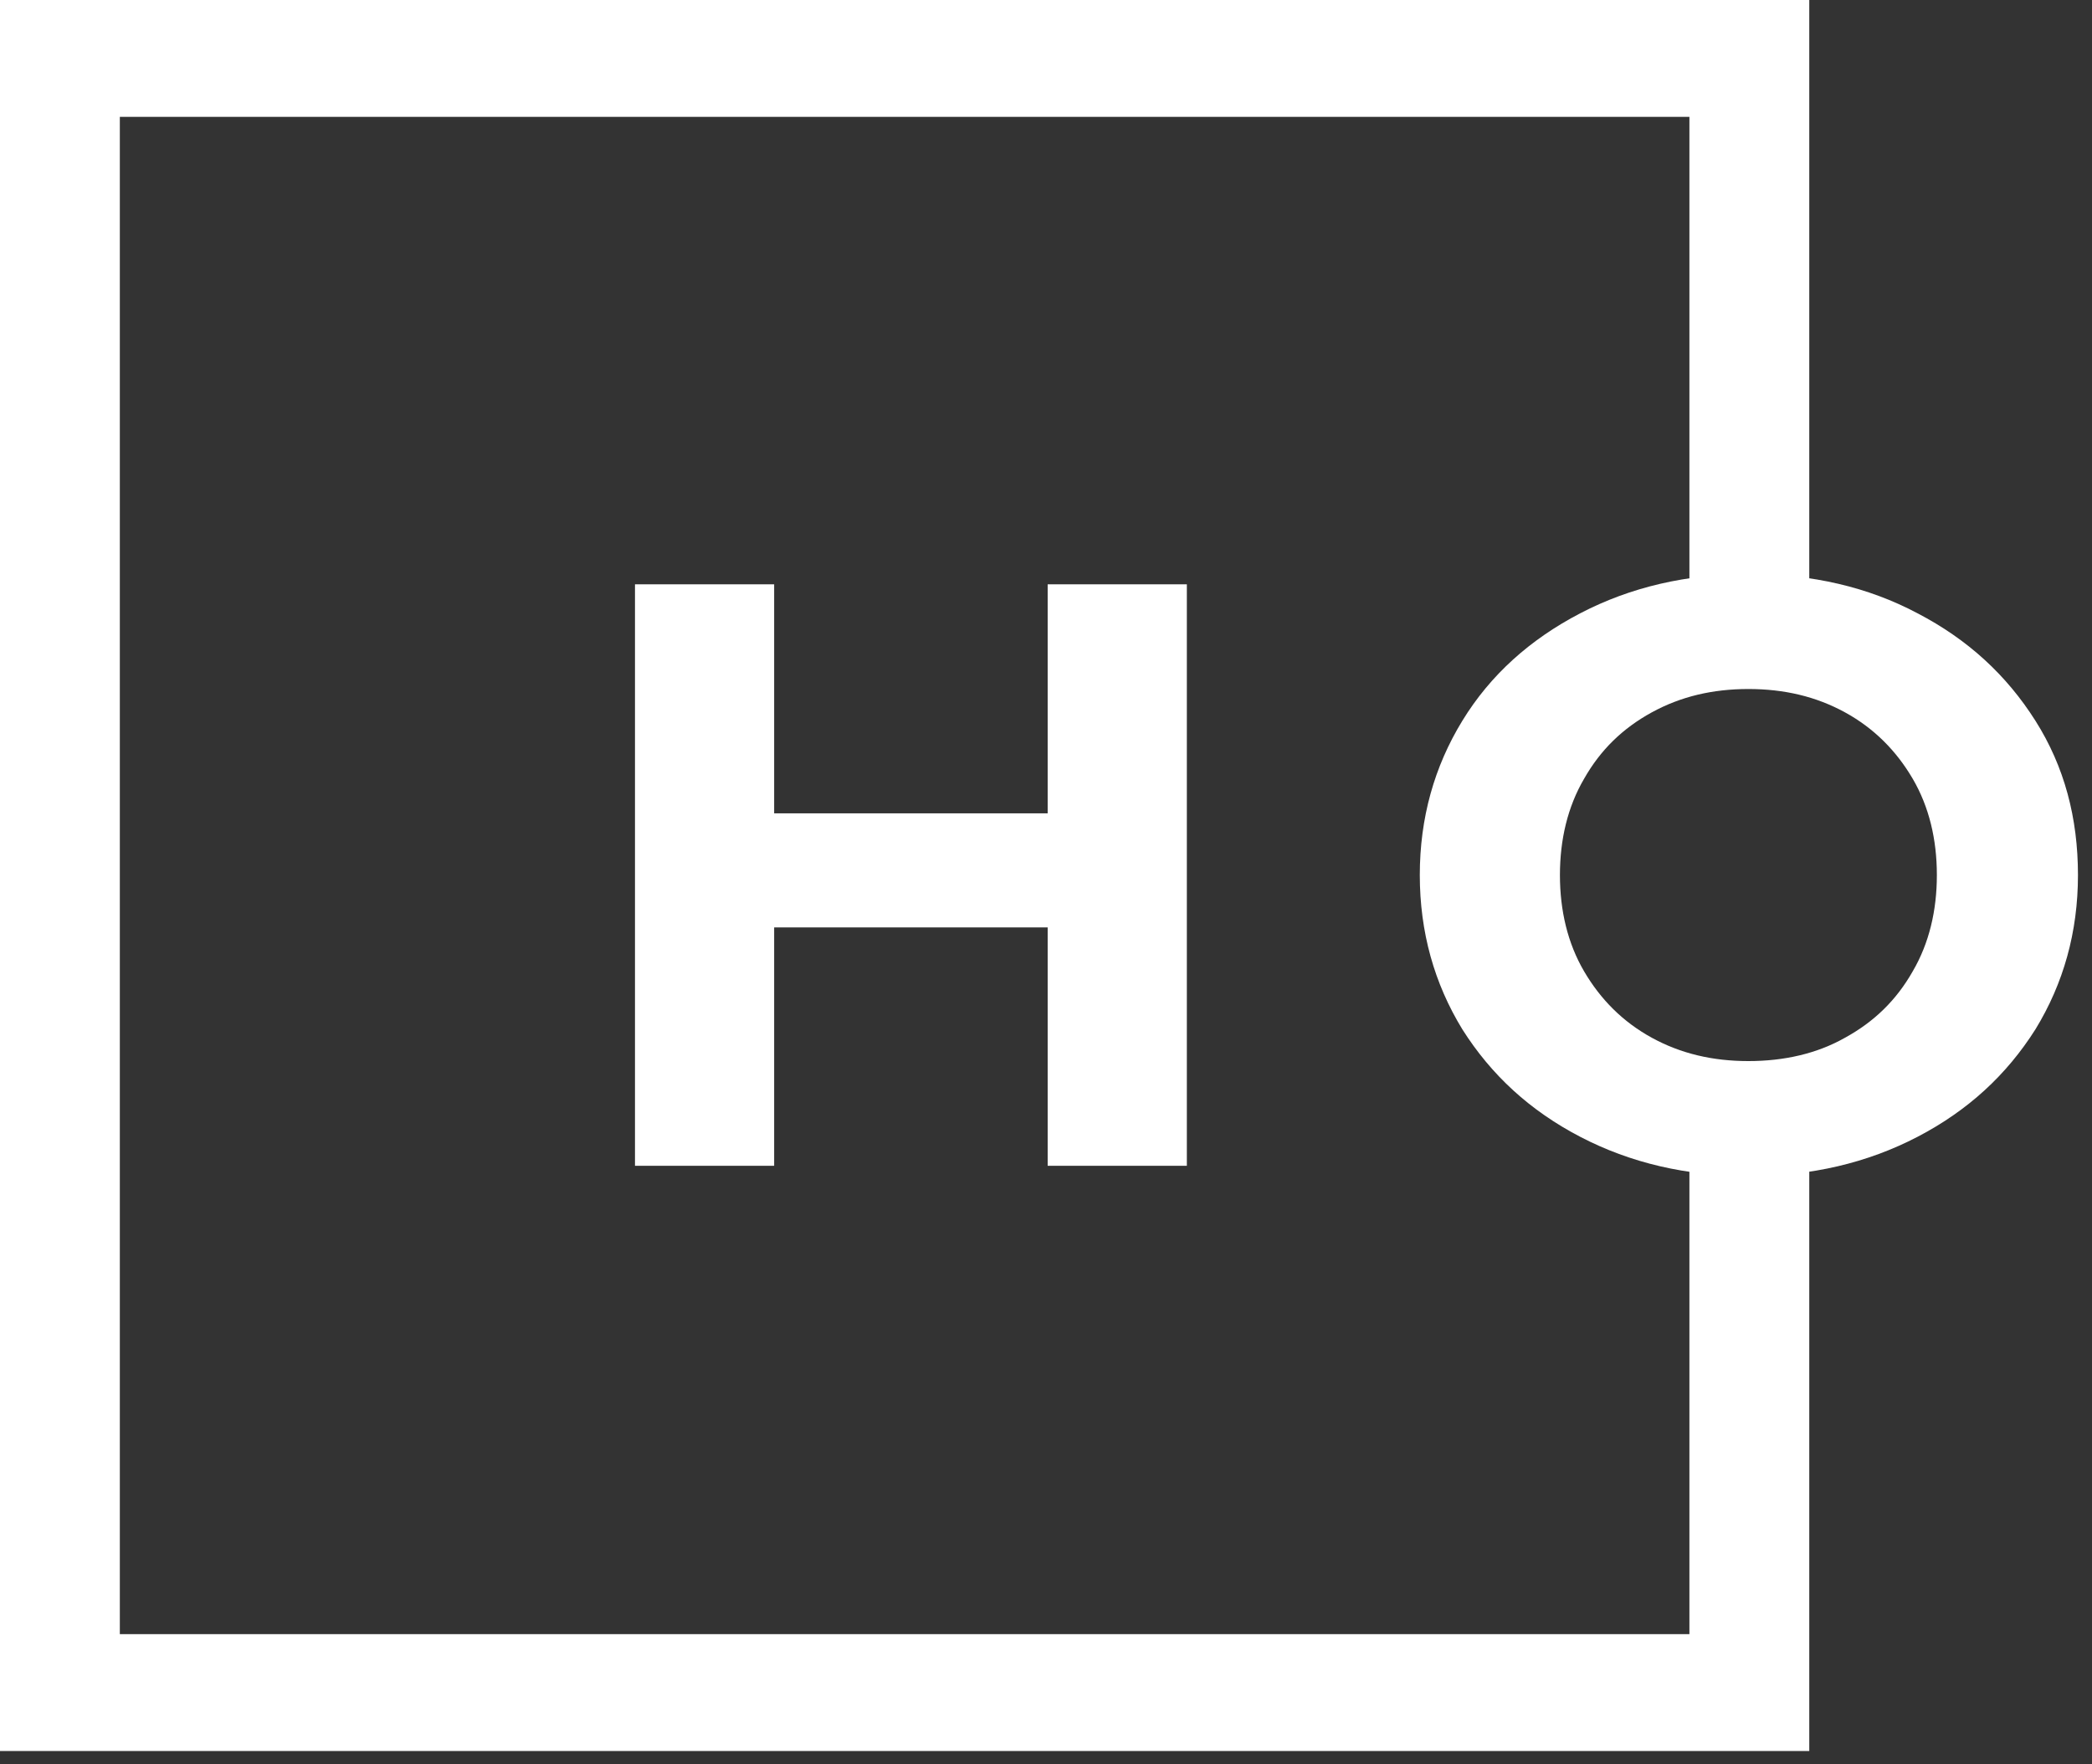
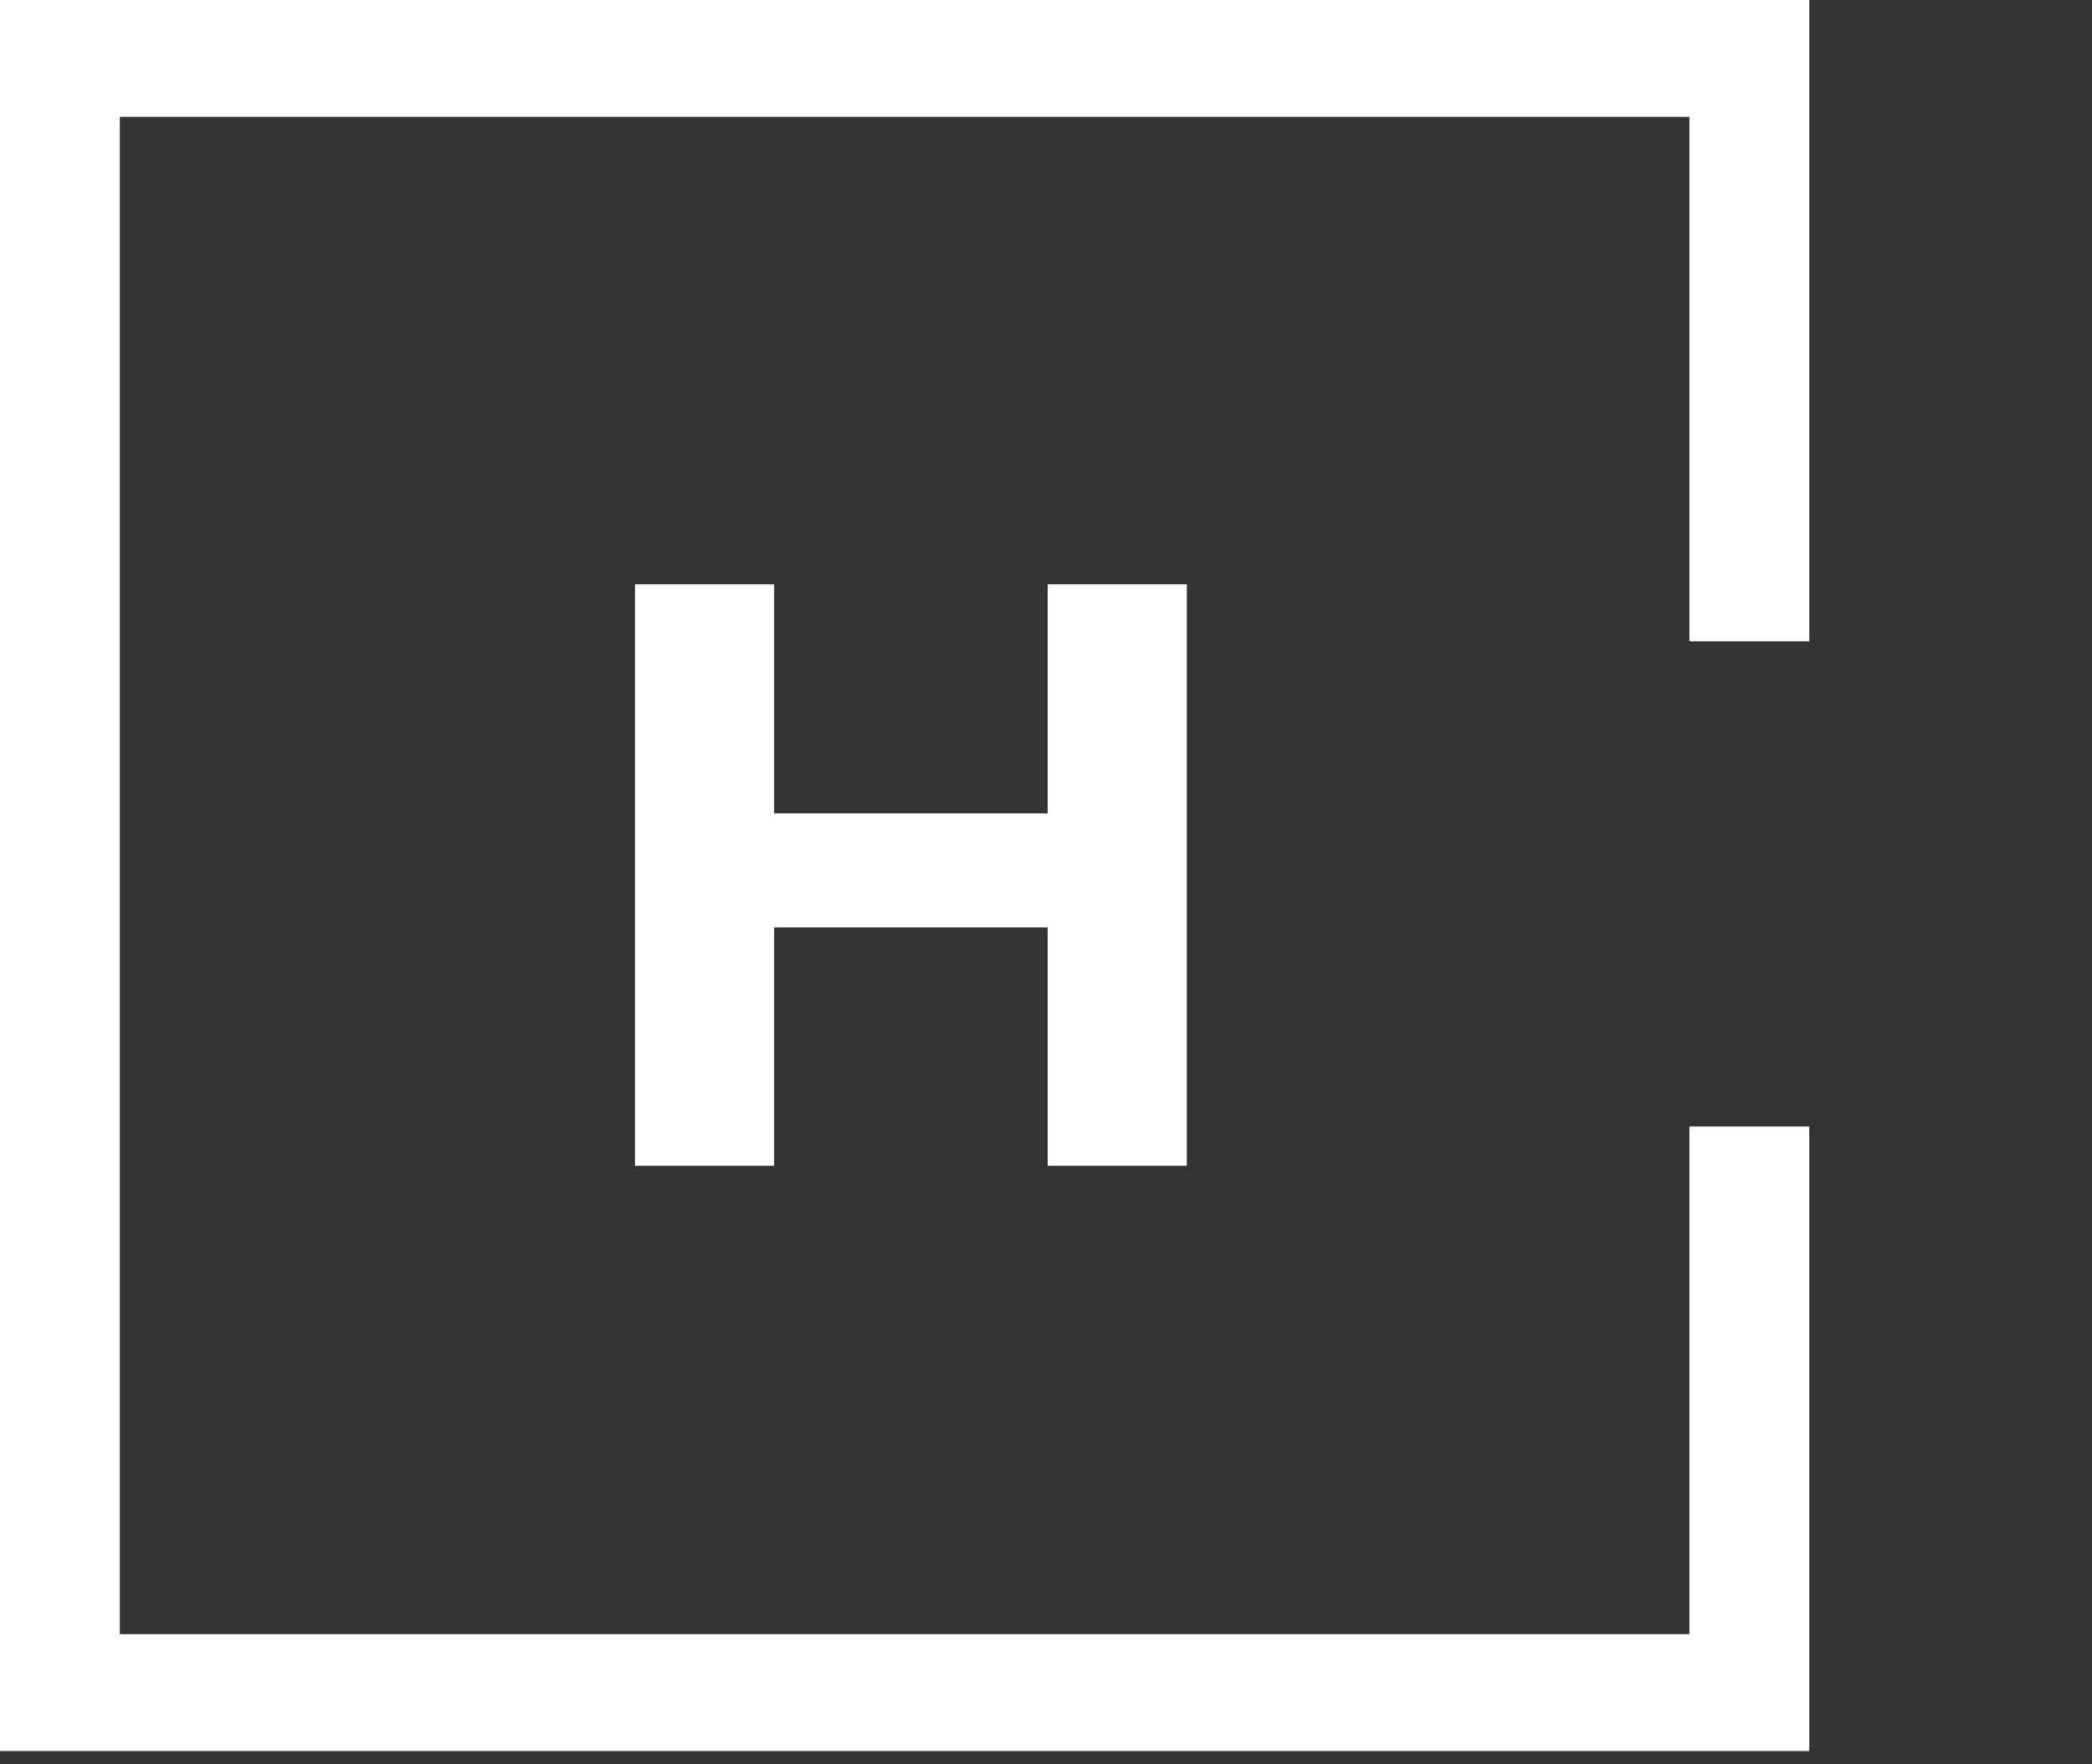
<svg xmlns="http://www.w3.org/2000/svg" width="134" height="113" viewBox="0 0 134 113" fill="none">
  <rect x="0" y="0" width="134" height="113" fill="#333333" stroke="none" />
  <g style="mix-blend-mode:overlay">
    <path fill-rule="evenodd" clip-rule="evenodd" d="M76.022 74.672V37.427H67.107V52.097H49.587V37.427H40.673V74.672H49.587V59.403H67.107V74.672H76.022Z" fill="white" />
-     <path d="M101.22 72.816C98 71.139 95.524 68.864 93.667 65.929C91.872 62.995 90.943 59.702 90.943 56.049C90.943 52.397 91.872 49.103 93.667 46.169C95.462 43.235 98 40.959 101.22 39.283C104.439 37.606 108.029 36.768 112.053 36.768C116.077 36.768 119.668 37.606 122.825 39.283C126.044 40.959 128.521 43.235 130.378 46.169C132.235 49.103 133.101 52.397 133.101 56.049C133.101 59.702 132.173 62.995 130.378 65.929C128.521 68.864 126.044 71.139 122.825 72.816C119.606 74.492 116.015 75.331 112.053 75.331C108.029 75.331 104.439 74.492 101.22 72.816ZM118.182 66.468C120.039 65.45 121.463 64.073 122.516 62.217C123.568 60.42 124.063 58.325 124.063 56.049C124.063 53.773 123.568 51.678 122.516 49.881C121.463 48.085 120.039 46.648 118.182 45.63C116.325 44.612 114.282 44.133 111.991 44.133C109.701 44.133 107.658 44.612 105.801 45.63C103.944 46.648 102.52 48.025 101.467 49.881C100.415 51.678 99.919 53.773 99.919 56.049C99.919 58.325 100.415 60.42 101.467 62.217C102.52 64.013 103.944 65.45 105.801 66.468C107.658 67.486 109.701 67.965 111.991 67.965C114.282 67.965 116.387 67.486 118.182 66.468Z" fill="white" />
-     <path d="M108.213 72.156V104.671H7.676V7.485H108.213V41.078H115.89V0H0V112.157H115.89V72.156H108.213Z" fill="white" />
+     <path d="M108.213 72.156V104.671H7.676V7.485H108.213V41.078H115.89V0H0V112.157H115.89V72.156Z" fill="white" />
  </g>
</svg>